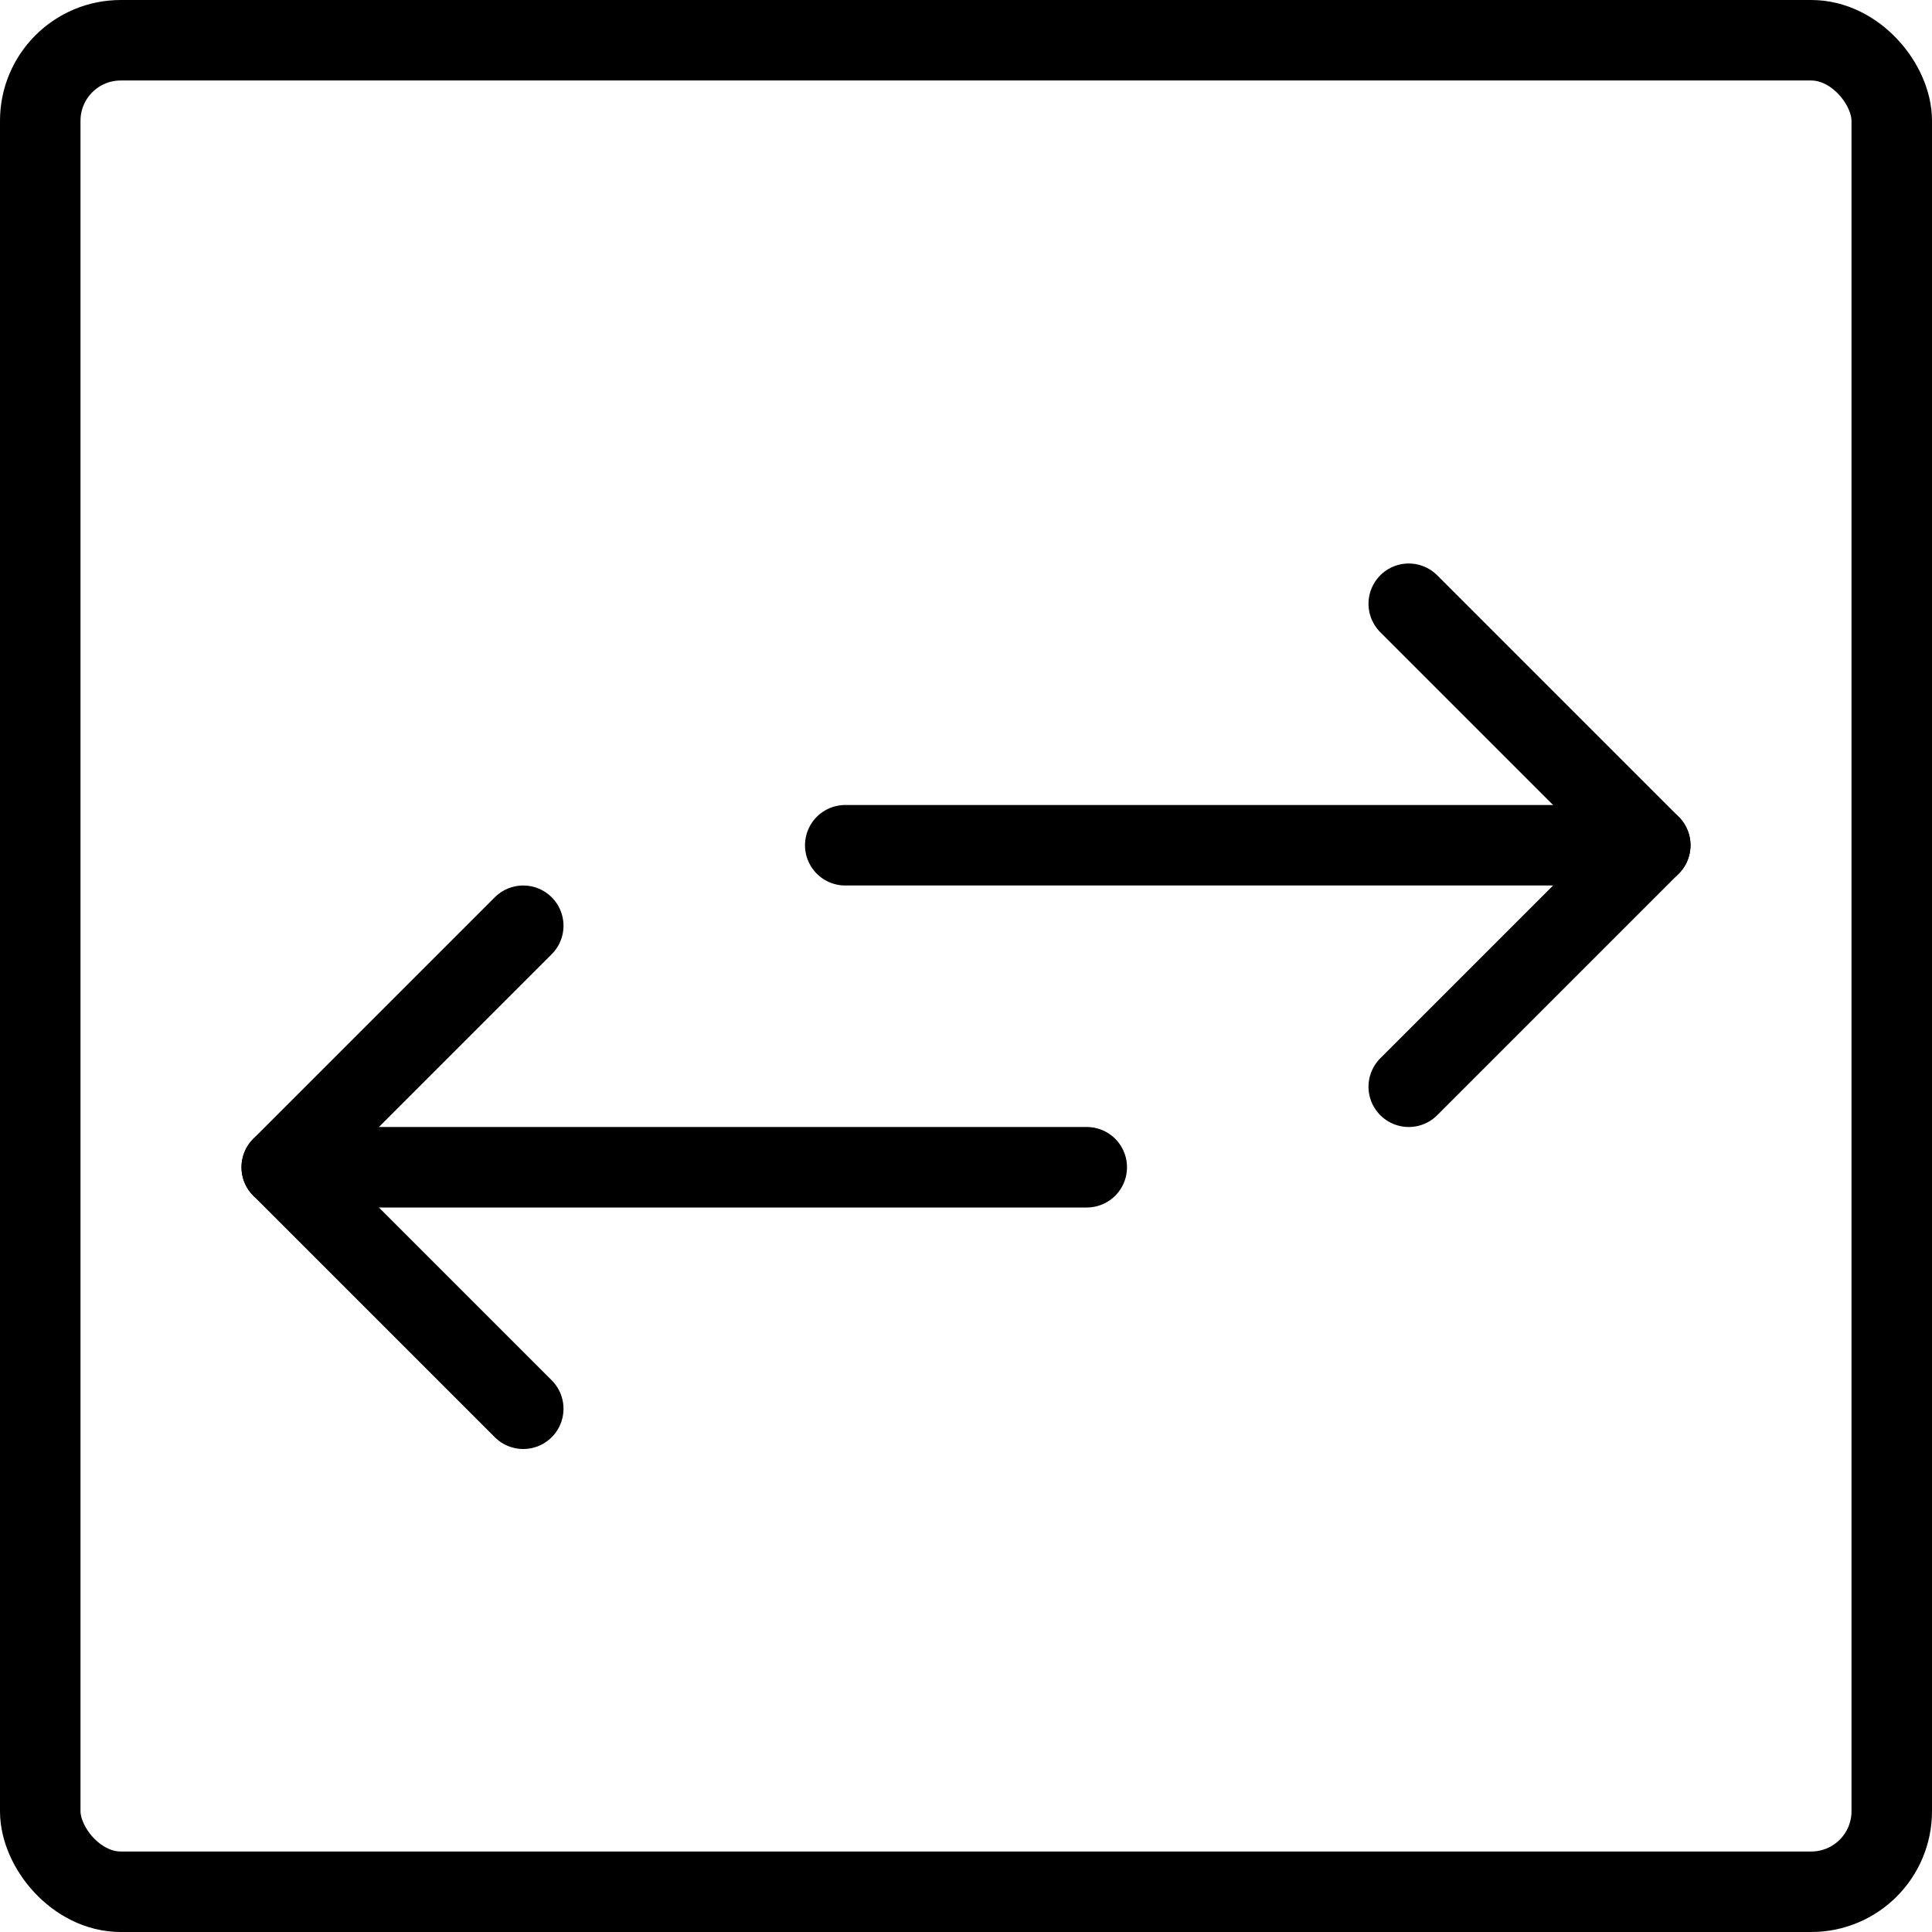
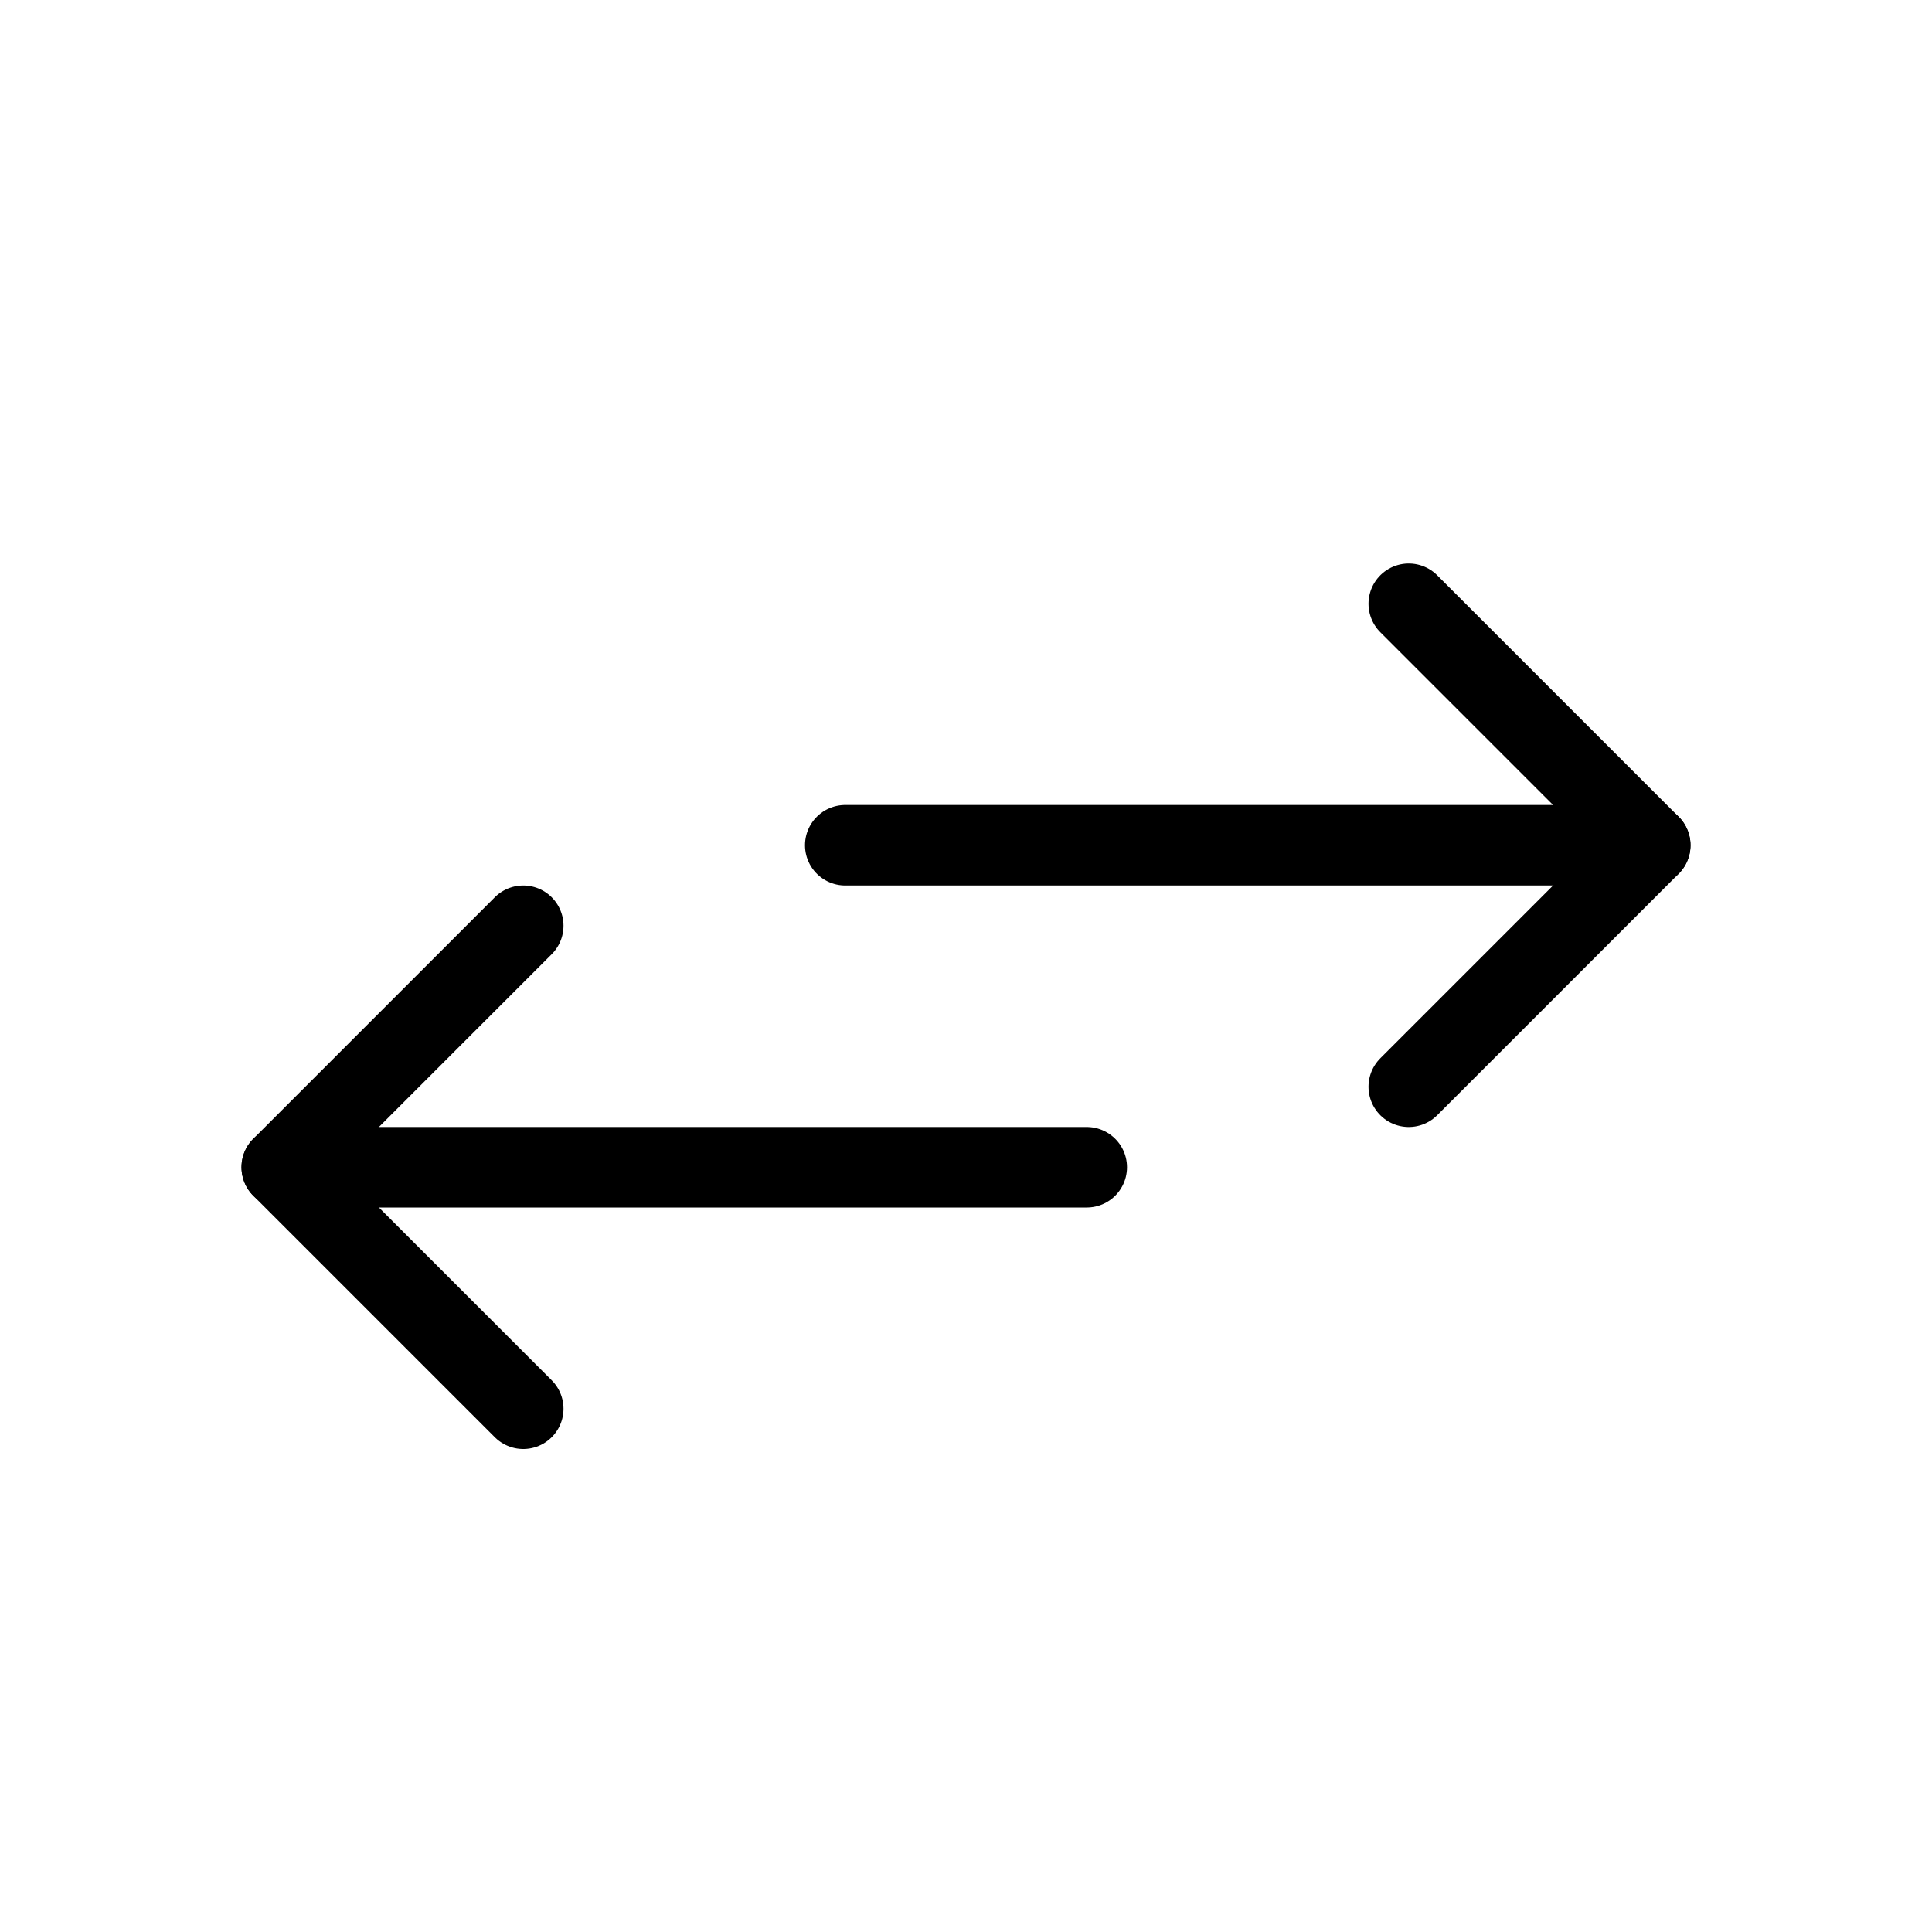
<svg xmlns="http://www.w3.org/2000/svg" viewBox="0 0 24 24">
  <g transform="matrix(1,0,0,1,0,0)">
    <defs>
      <style>.a{fill:none;stroke:#000000;stroke-linecap:round;stroke-linejoin:round;}</style>
    </defs>
    <title>data-transfer-square-horizontal</title>
    <line class="a" x1="20.5" y1="10.5" x2="10.5" y2="10.5" />
    <line class="a" x1="13.5" y1="14.5" x2="3.5" y2="14.5" />
    <polyline class="a" points="17.5 13.5 20.5 10.5 17.5 7.5" />
    <polyline class="a" points="6.5 17.5 3.5 14.5 6.5 11.5" />
-     <rect class="a" x="0.5" y="0.5" width="23" height="23" rx="1" ry="1" />
  </g>
</svg>